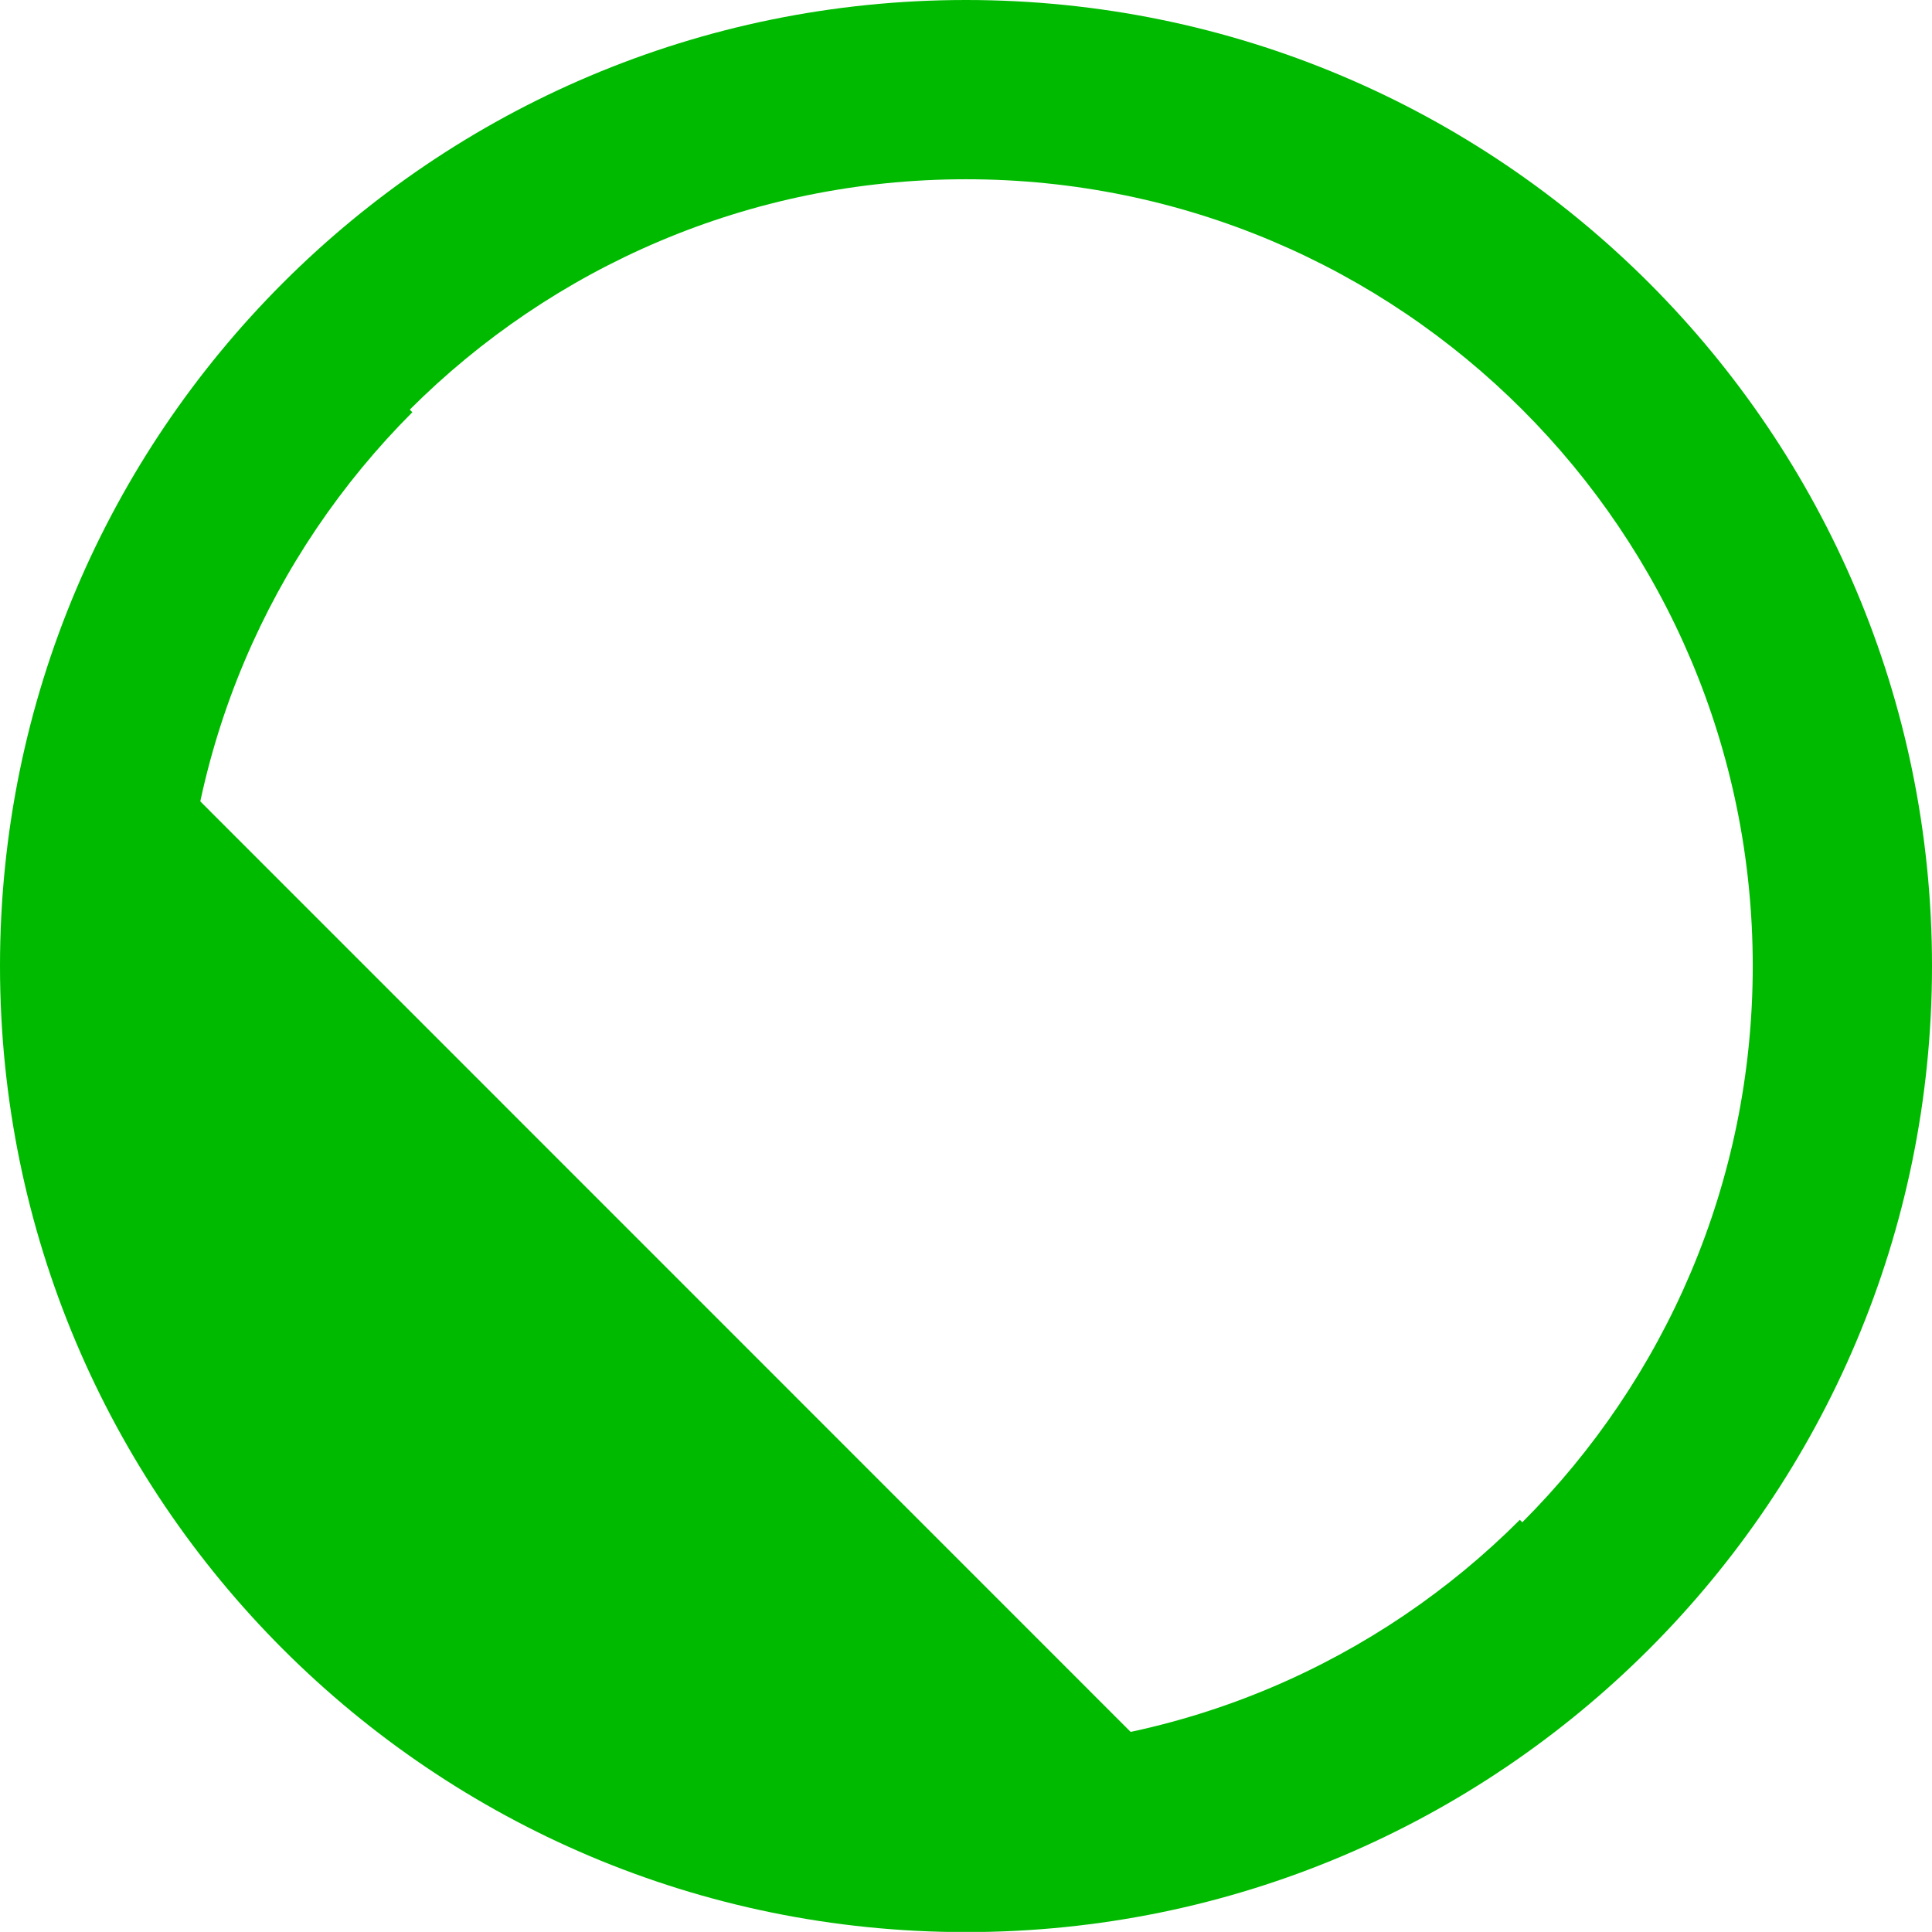
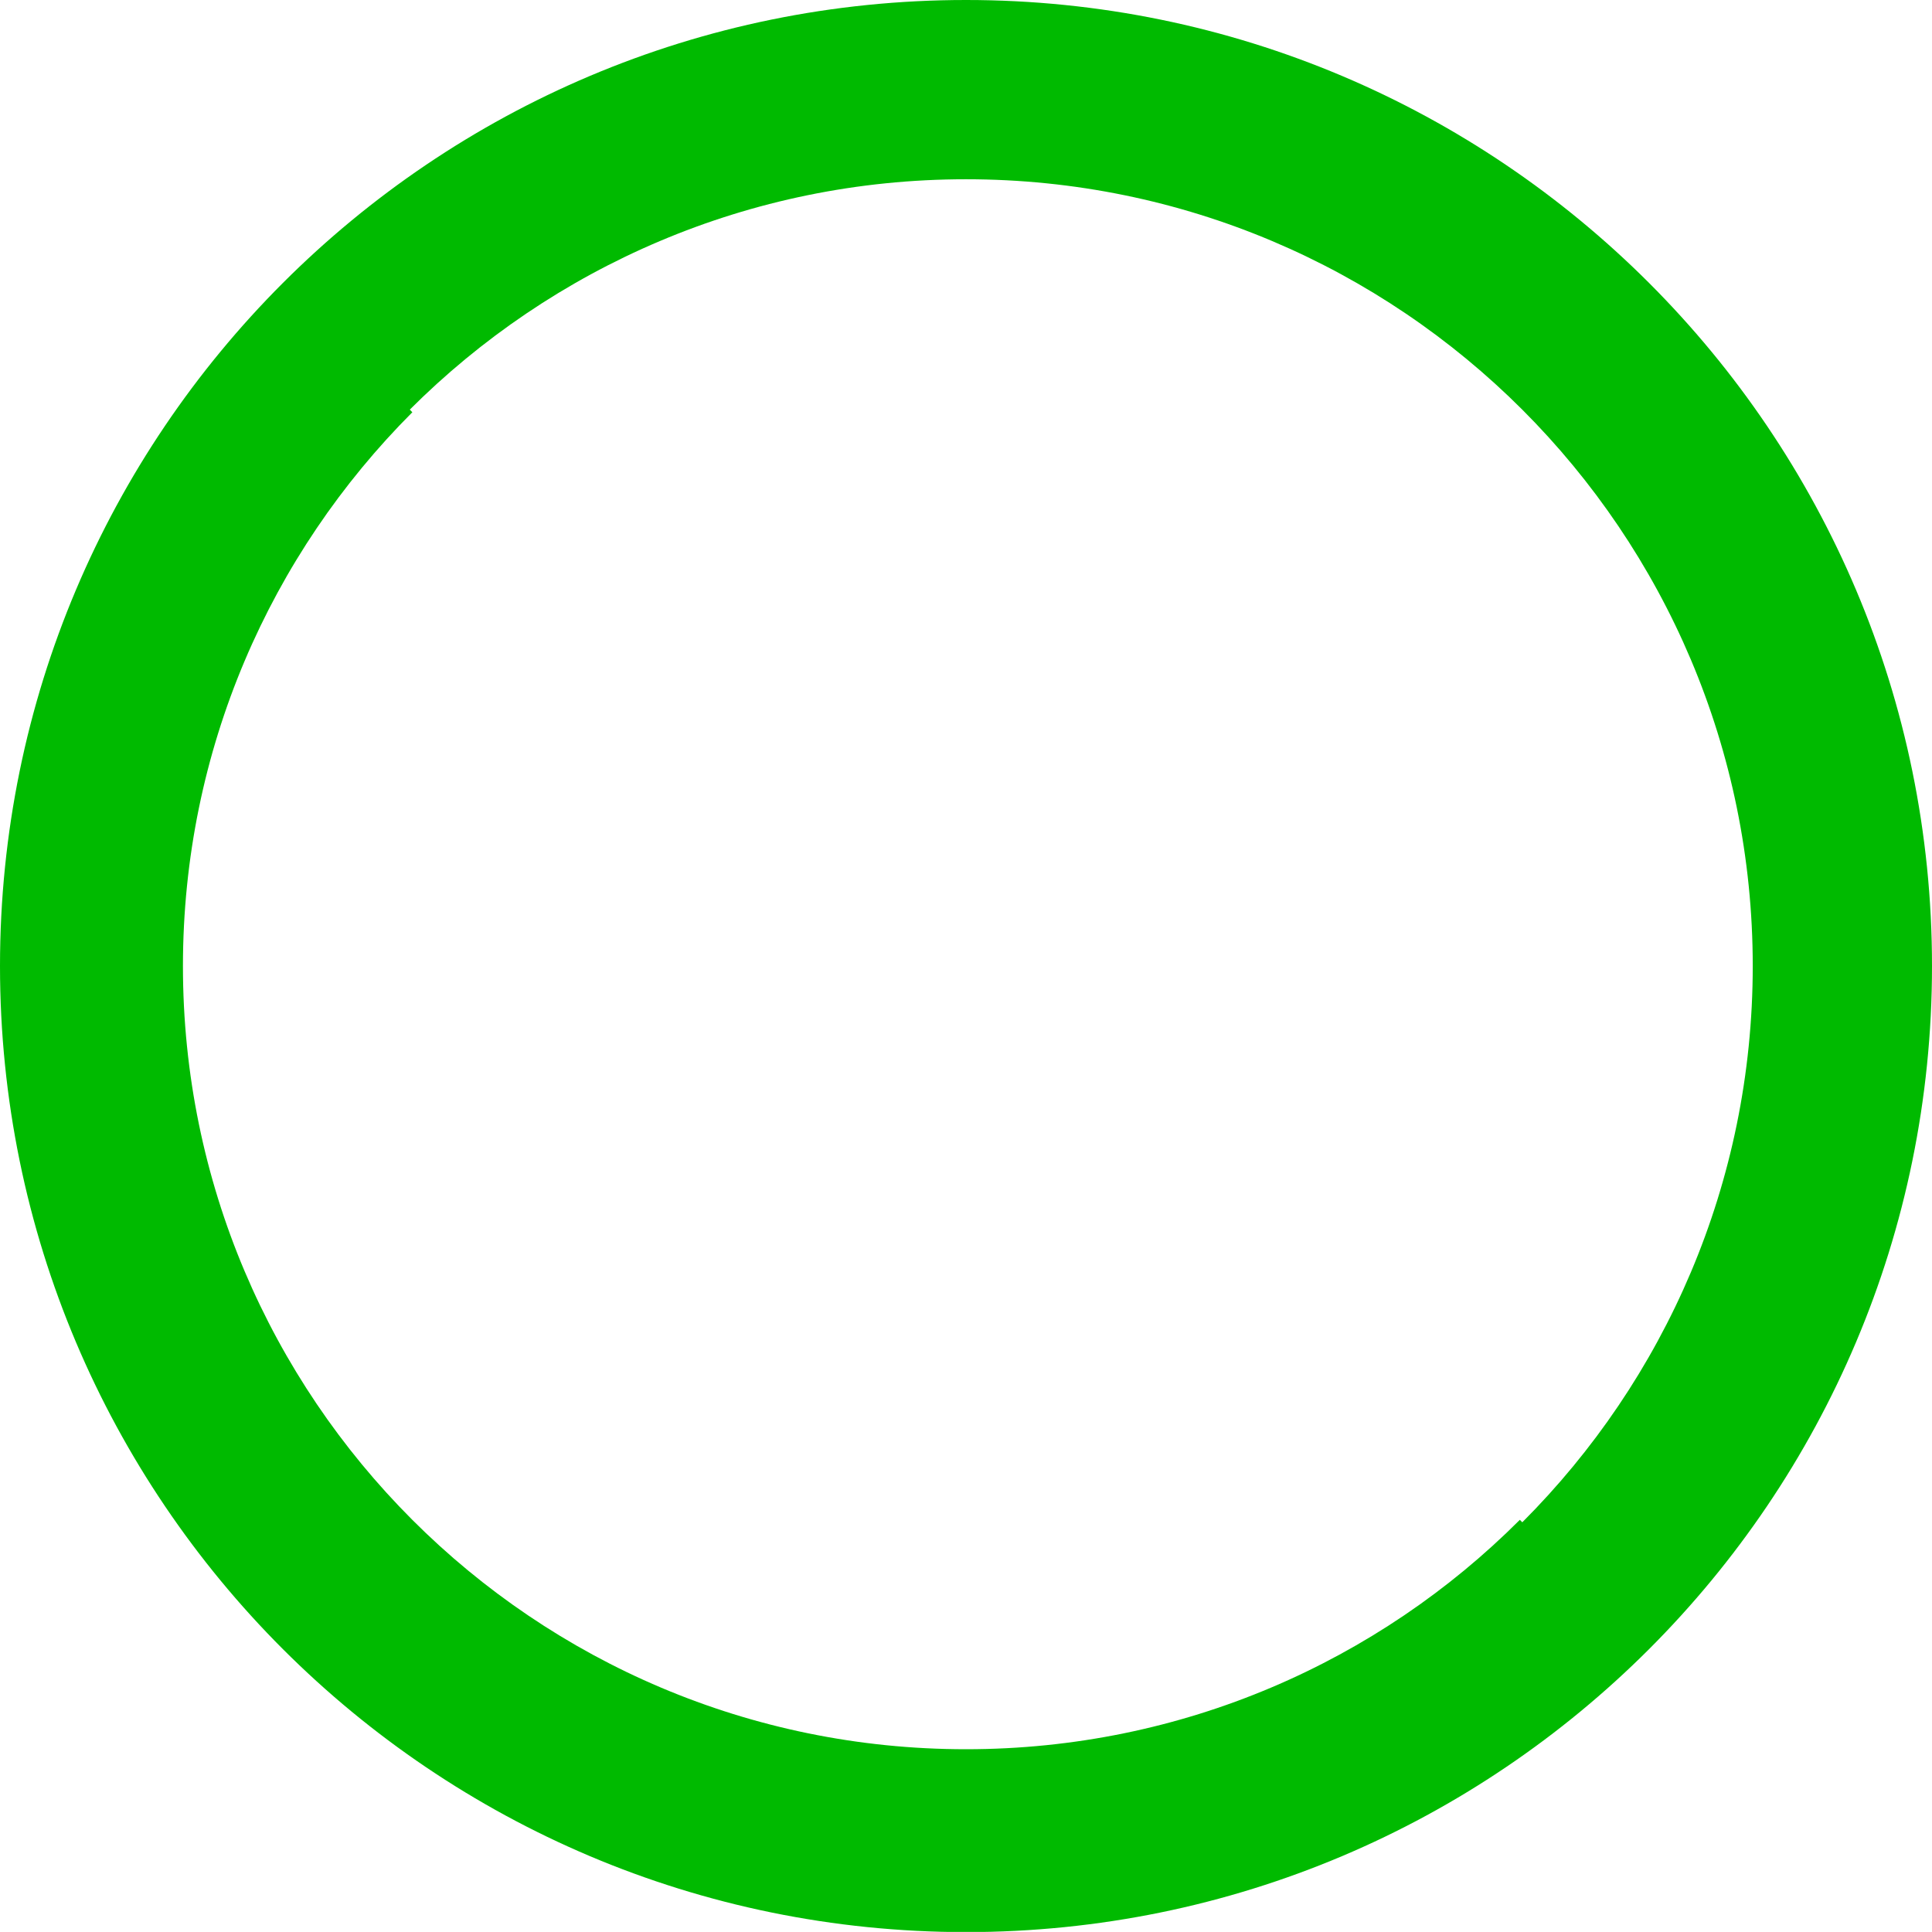
<svg xmlns="http://www.w3.org/2000/svg" version="1.1" id="Layer_1" x="0px" y="0px" width="21.998px" height="21.997px" viewBox="0 0 21.998 21.997" enable-background="new 0 0 21.998 21.997" xml:space="preserve">
  <path fill="#00BA00" d="M10.999,0C4.924,0,0,4.924,0,10.999c0,6.076,4.924,11,10.999,11c6.074,0,10.999-4.924,10.999-11  C21.998,4.924,17.073,0,10.999,0z M17.333,17.333l-0.028-0.028c-1.613,1.614-3.843,2.612-6.306,2.612  c-4.924,0-8.916-3.993-8.916-8.917c0-2.463,0.999-4.692,2.612-6.306l-0.029-0.03c1.621-1.62,3.86-2.623,6.333-2.623  c4.947,0,8.958,4.01,8.958,8.958C19.957,13.472,18.954,15.711,17.333,17.333z" />
-   <path fill="#00BA00" d="M1.654,11.887c0,4.926,3.992,8.918,8.917,8.918c1.016,0,1.987-0.178,2.897-0.491L2.145,8.989  C1.832,9.899,1.654,10.872,1.654,11.887z" />
</svg>